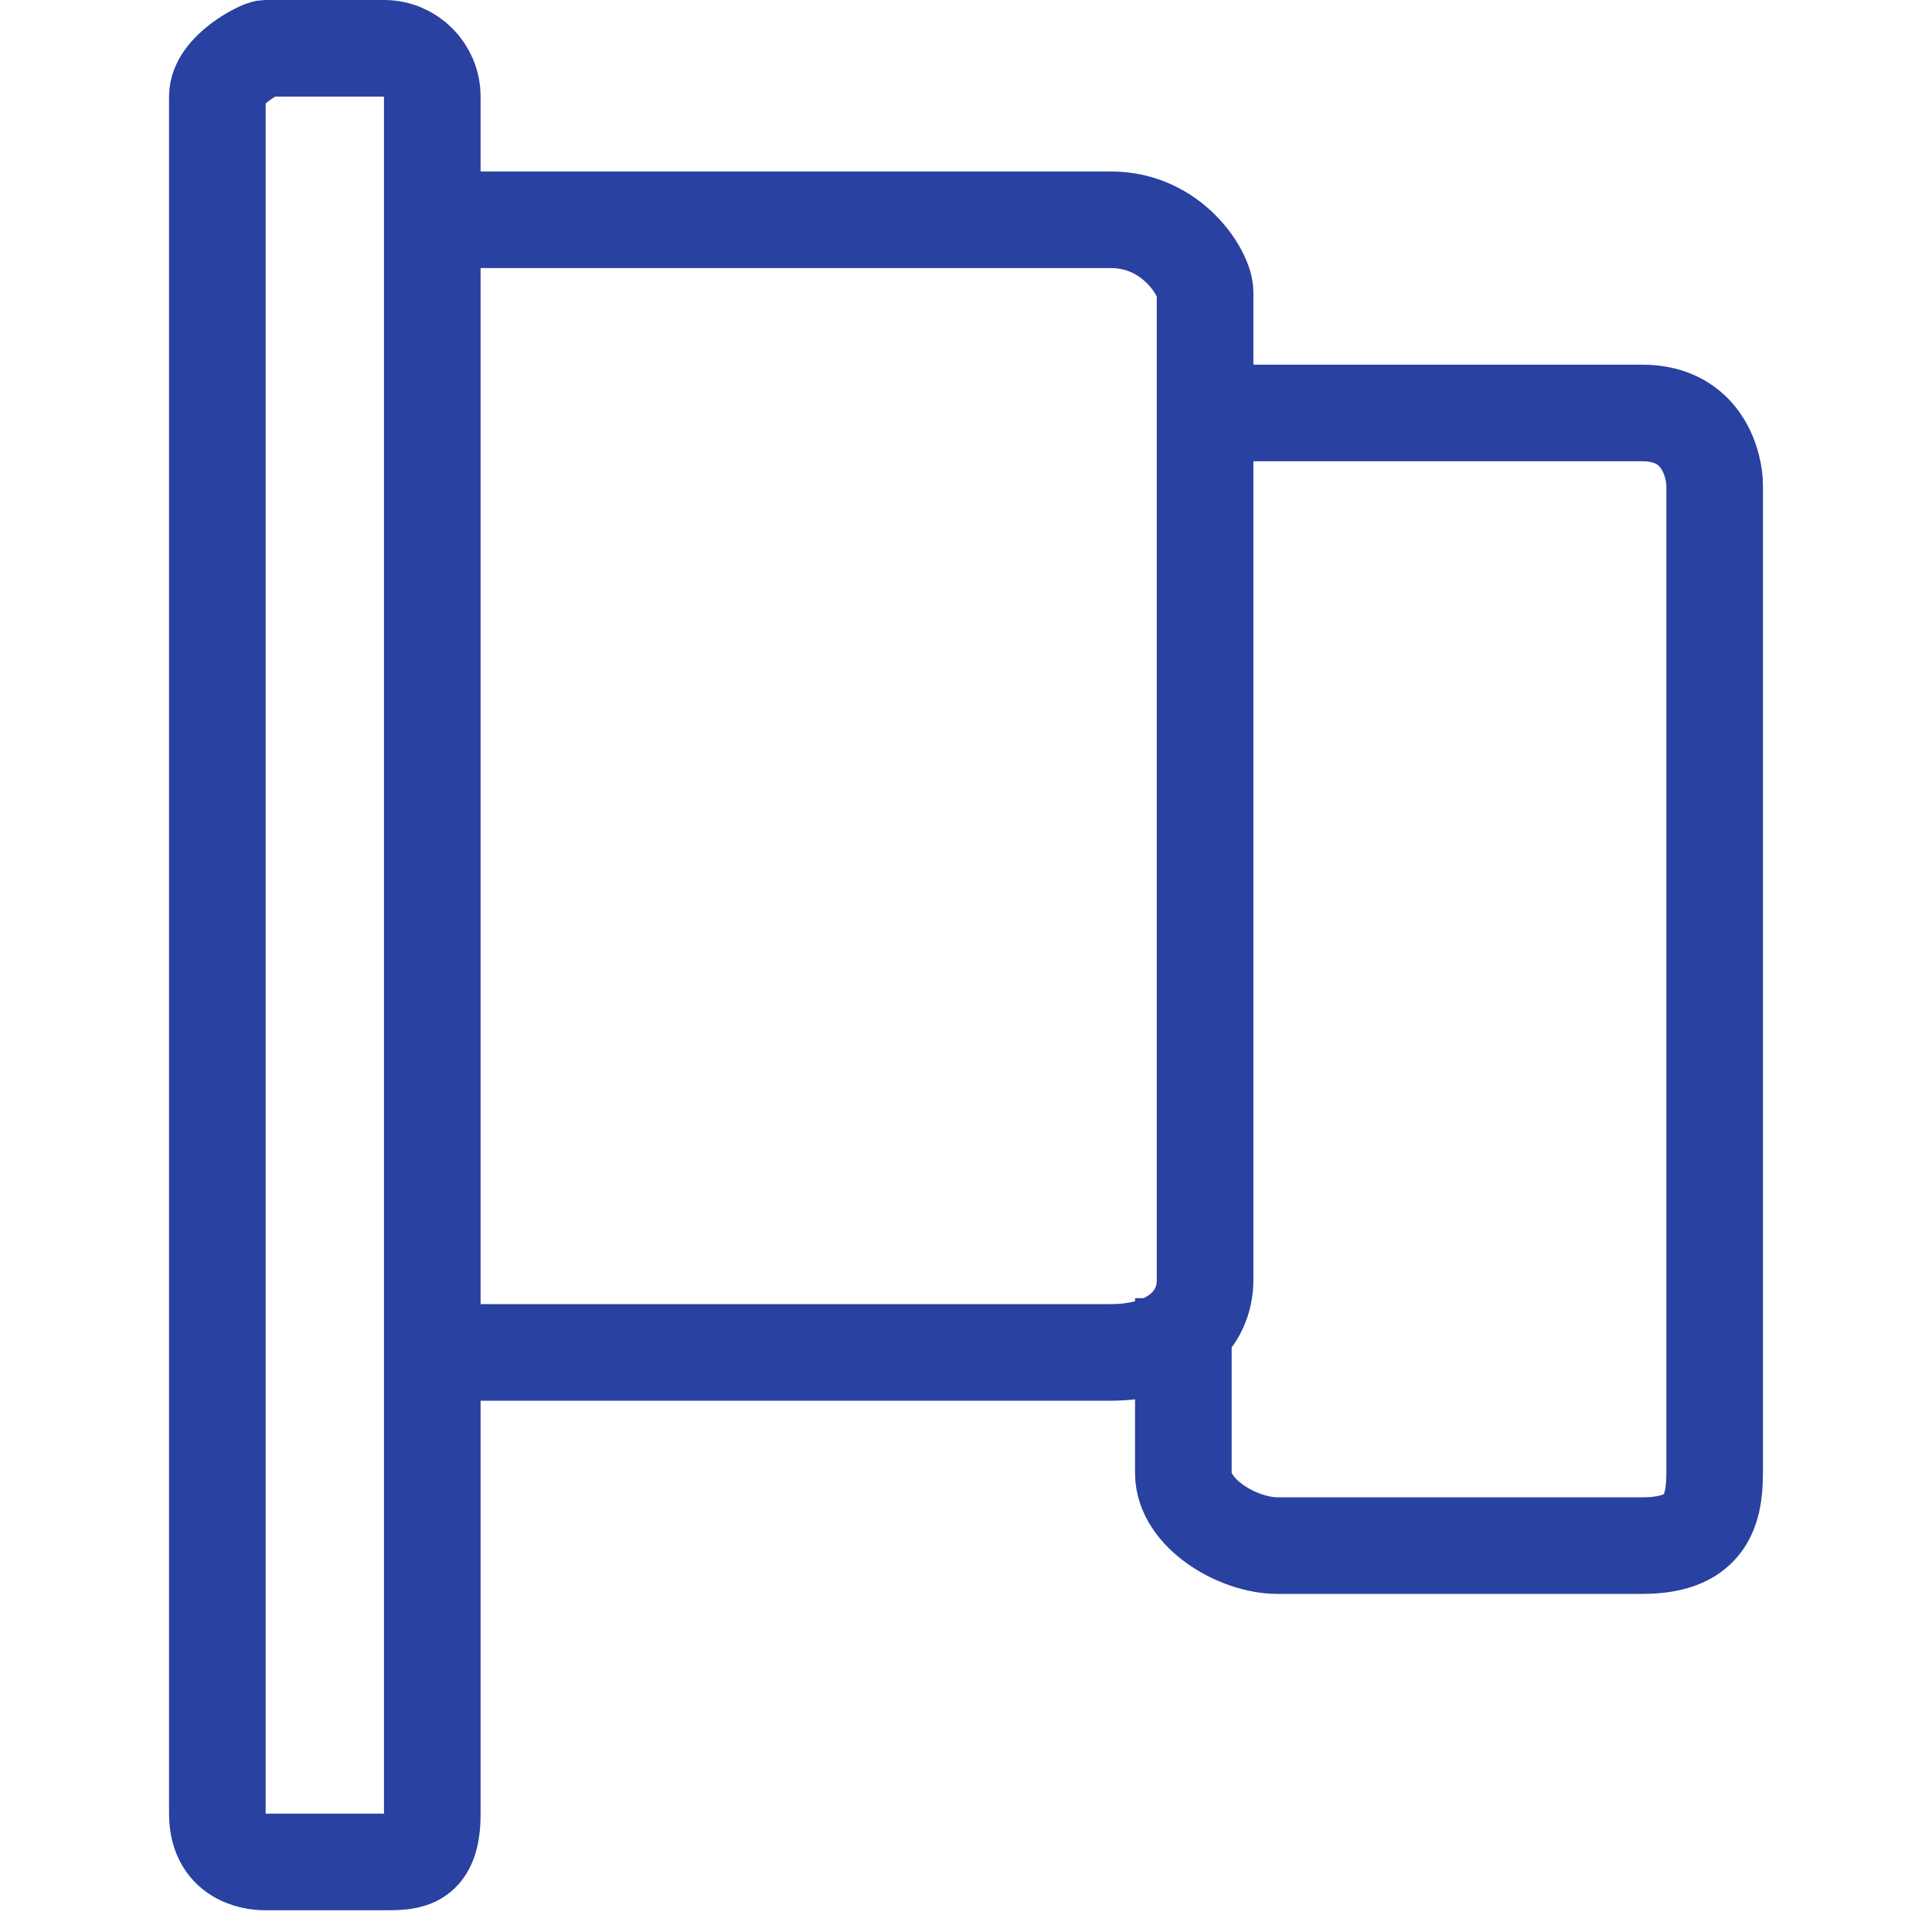
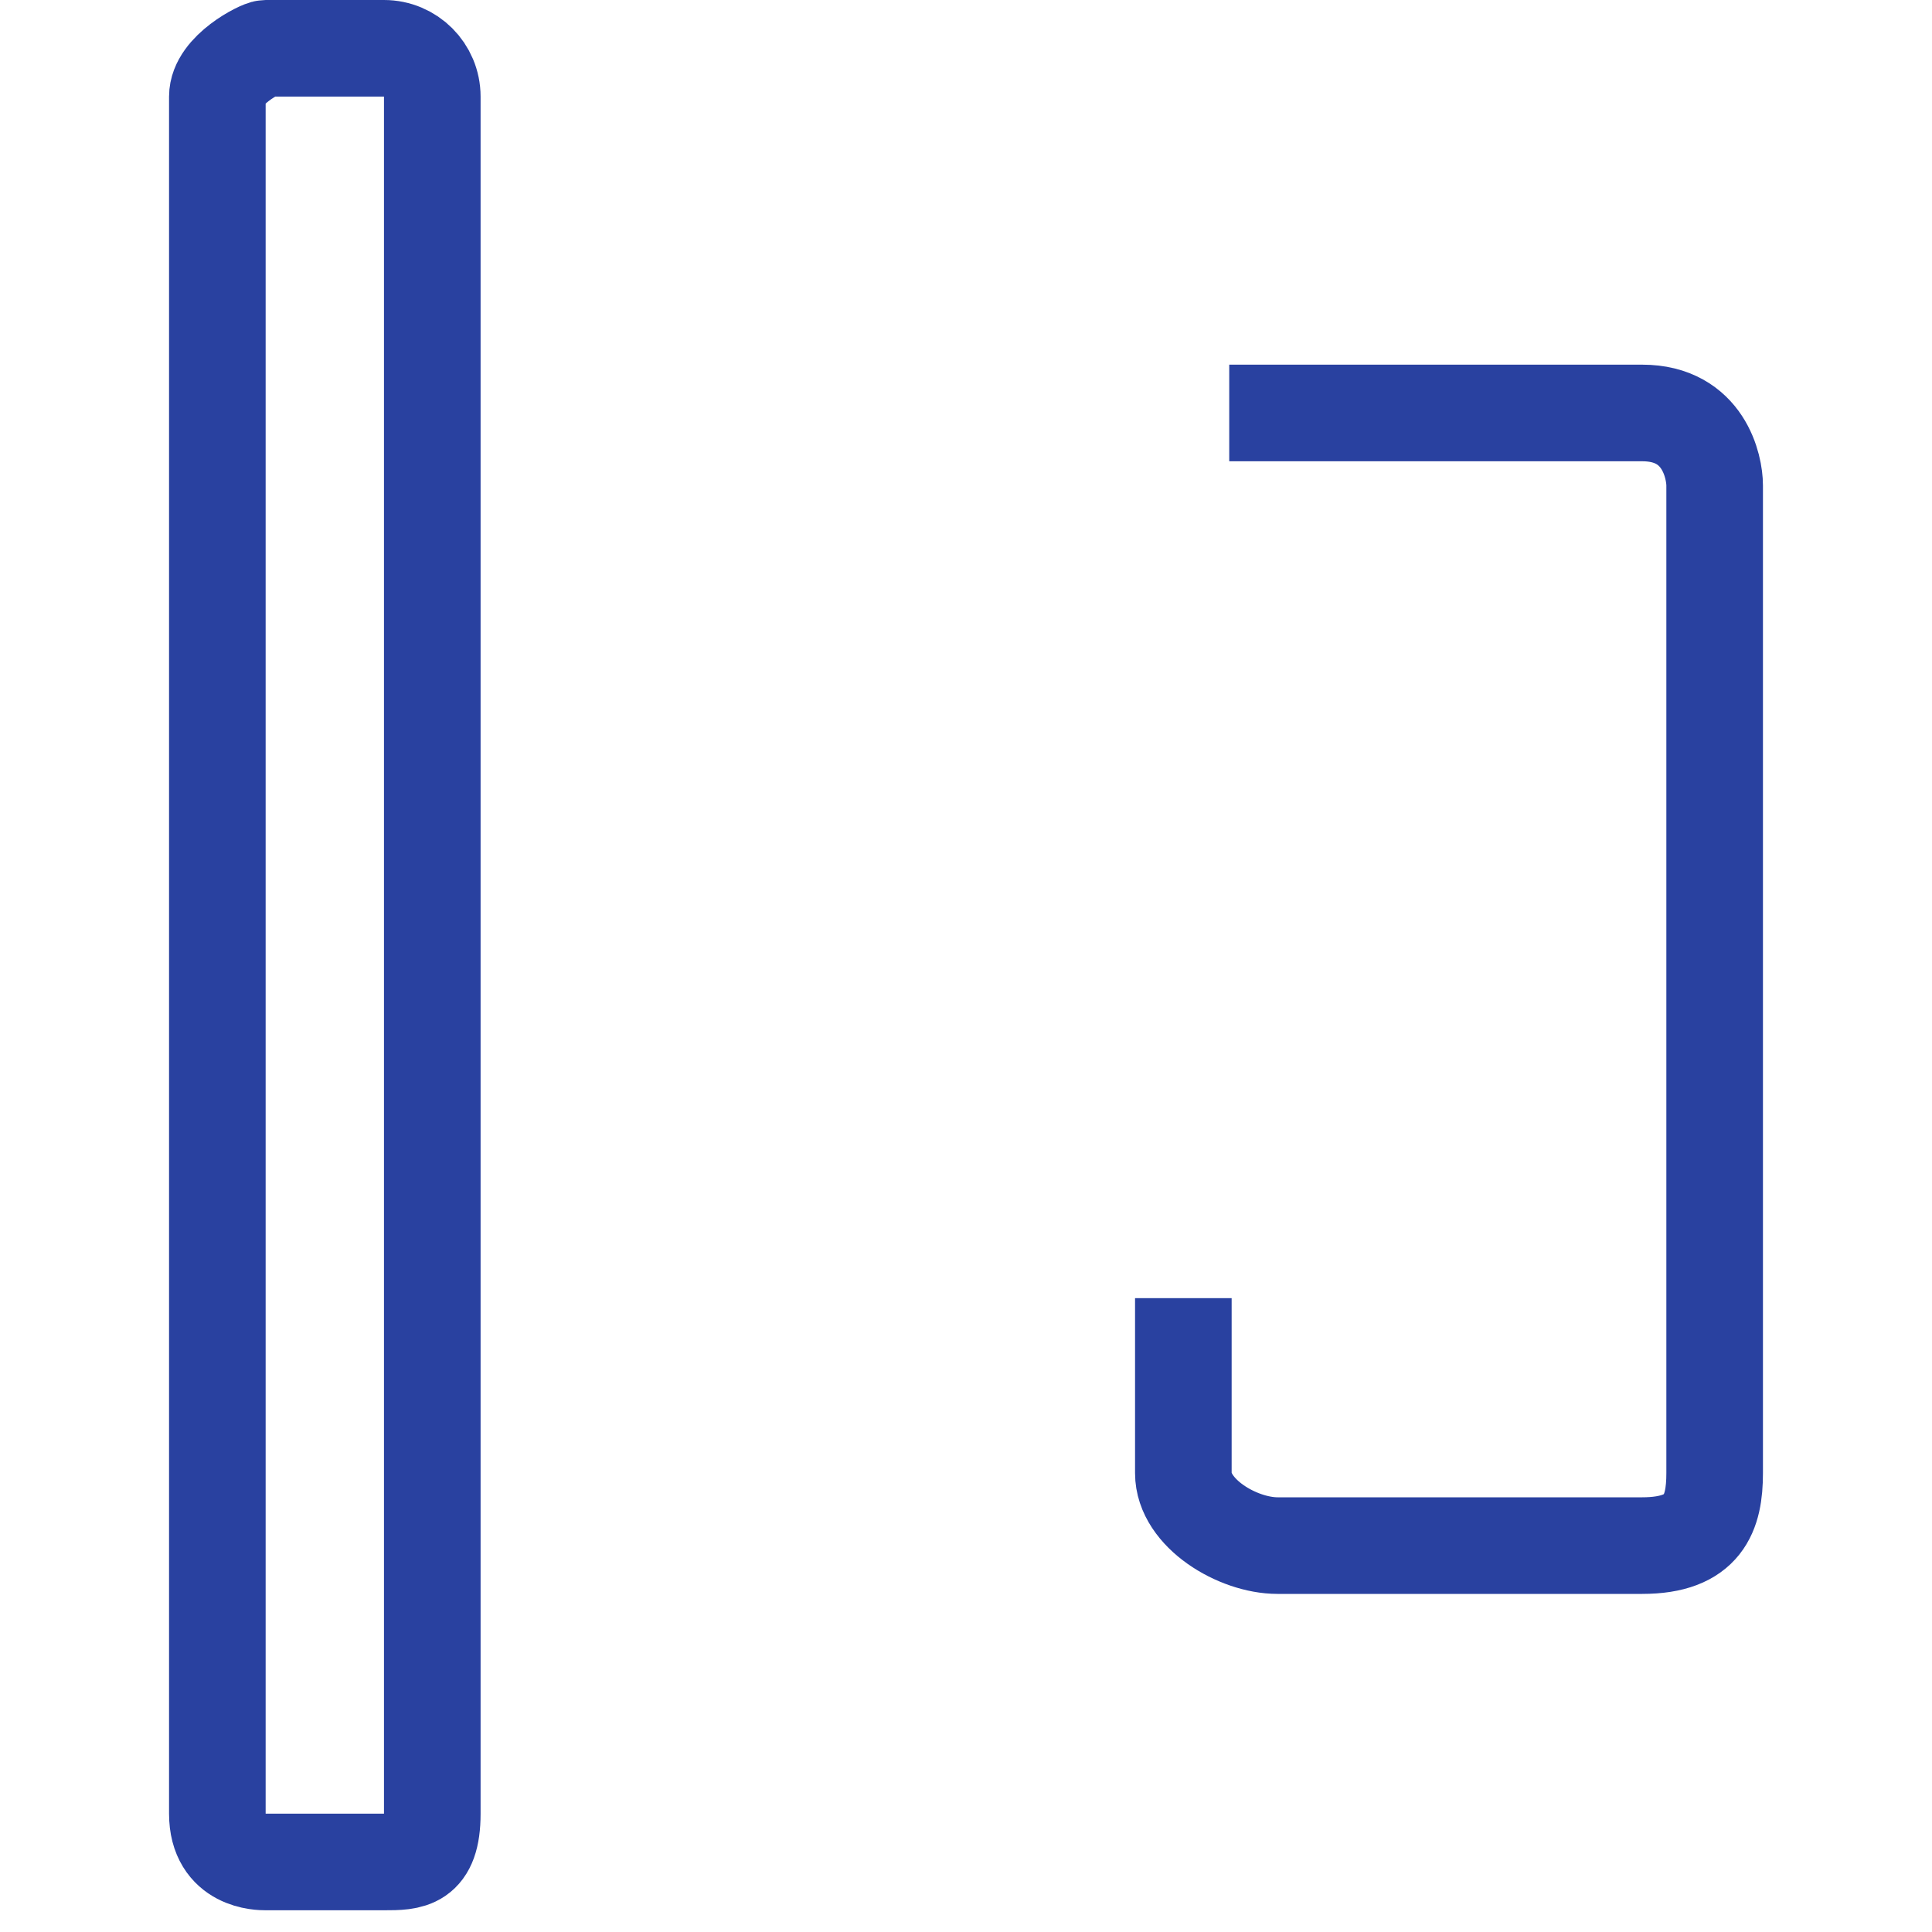
<svg xmlns="http://www.w3.org/2000/svg" width="80" height="80" viewBox="0 0 80 80" fill="none">
  <g id="4">
    <g id="Group 16">
      <path id="Vector" fill-rule="evenodd" clip-rule="evenodd" d="M11 2H15.9C17.005 2 17.9 2.895 17.9 4V75.1C17.9 77.105 17.005 77.1 15.9 77.1H11C10.795 77.1 9 77.105 9 75.1V4C9 2.895 10.795 2 11 2Z" stroke="#2941A0" stroke-width="4" />
-       <path id="Vector_2" d="M19 9.1H46C48.557 9.1 49.9 11.343 49.9 12.1V53C49.9 54.657 48.557 56 46 56H19" stroke="#2941A0" stroke-width="4" />
      <path id="Vector_3" d="M50.9 17.1H68C70.557 17.1 71 19.343 71 20.1V61C71 62.657 70.557 64 68 64H52.9C51.243 64 49 62.657 49 61C49 61 49 56.939 49 53.753" stroke="#2941A0" stroke-width="4" />
    </g>
  </g>
</svg>